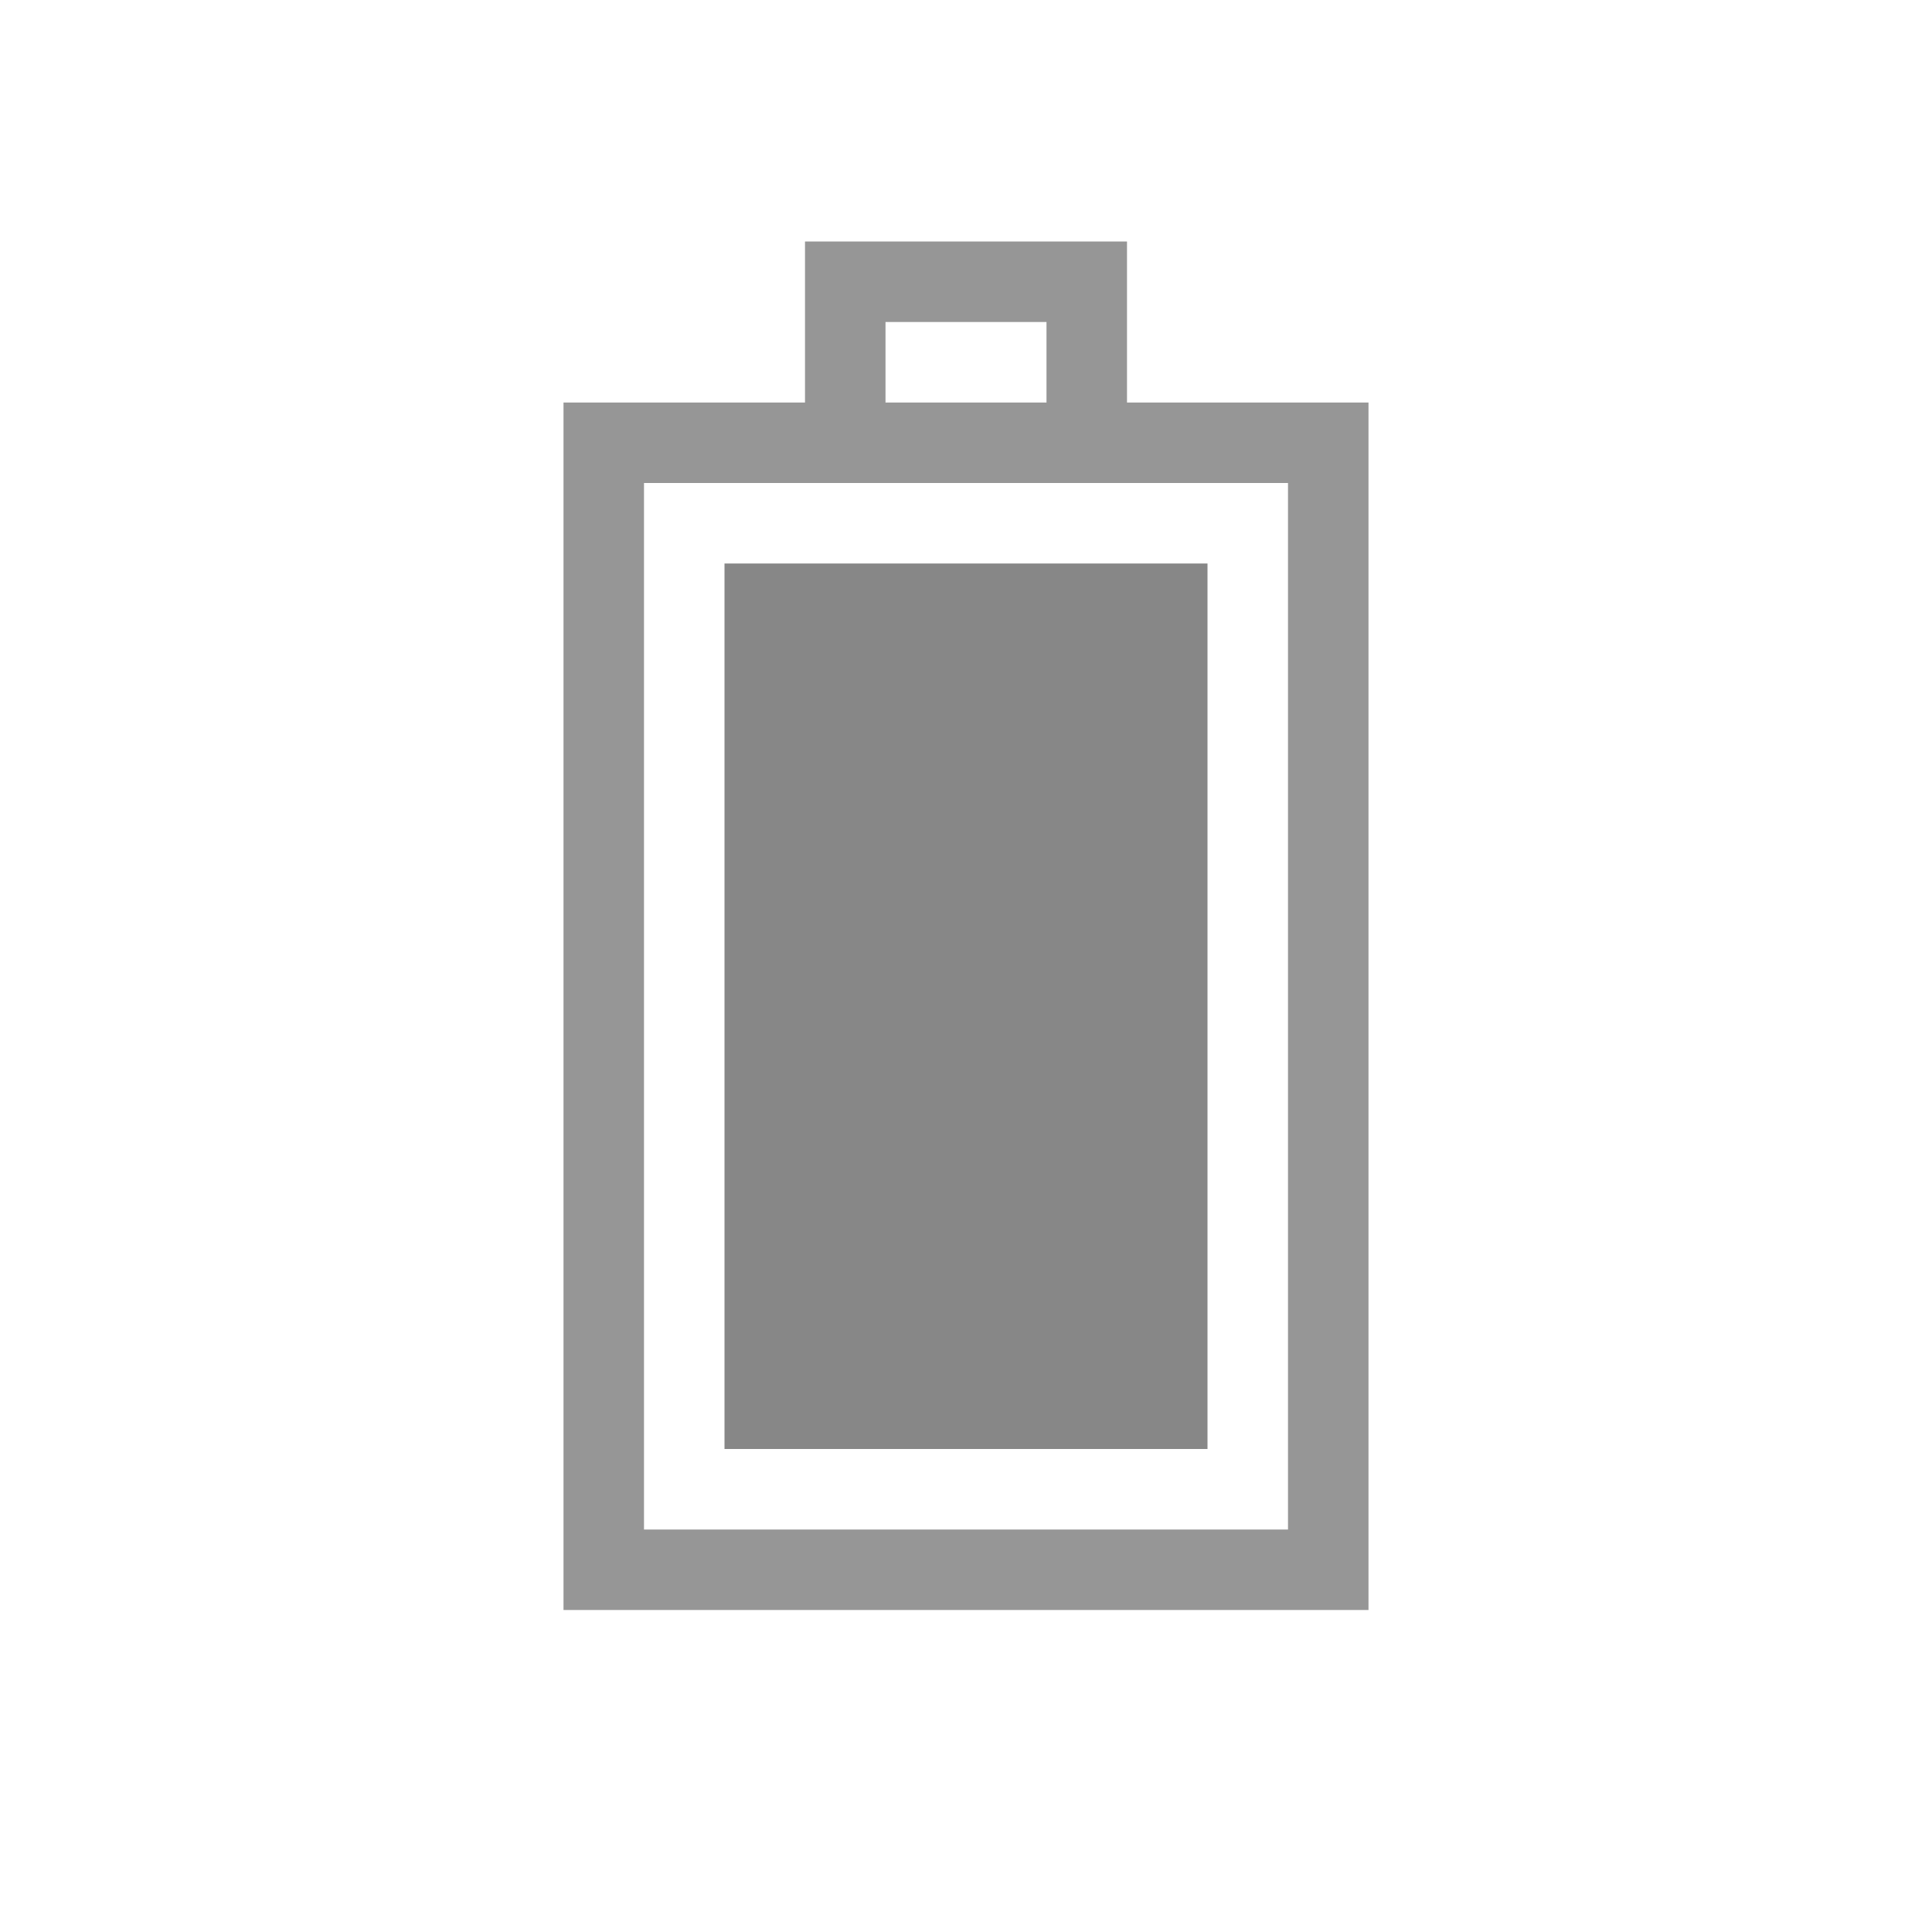
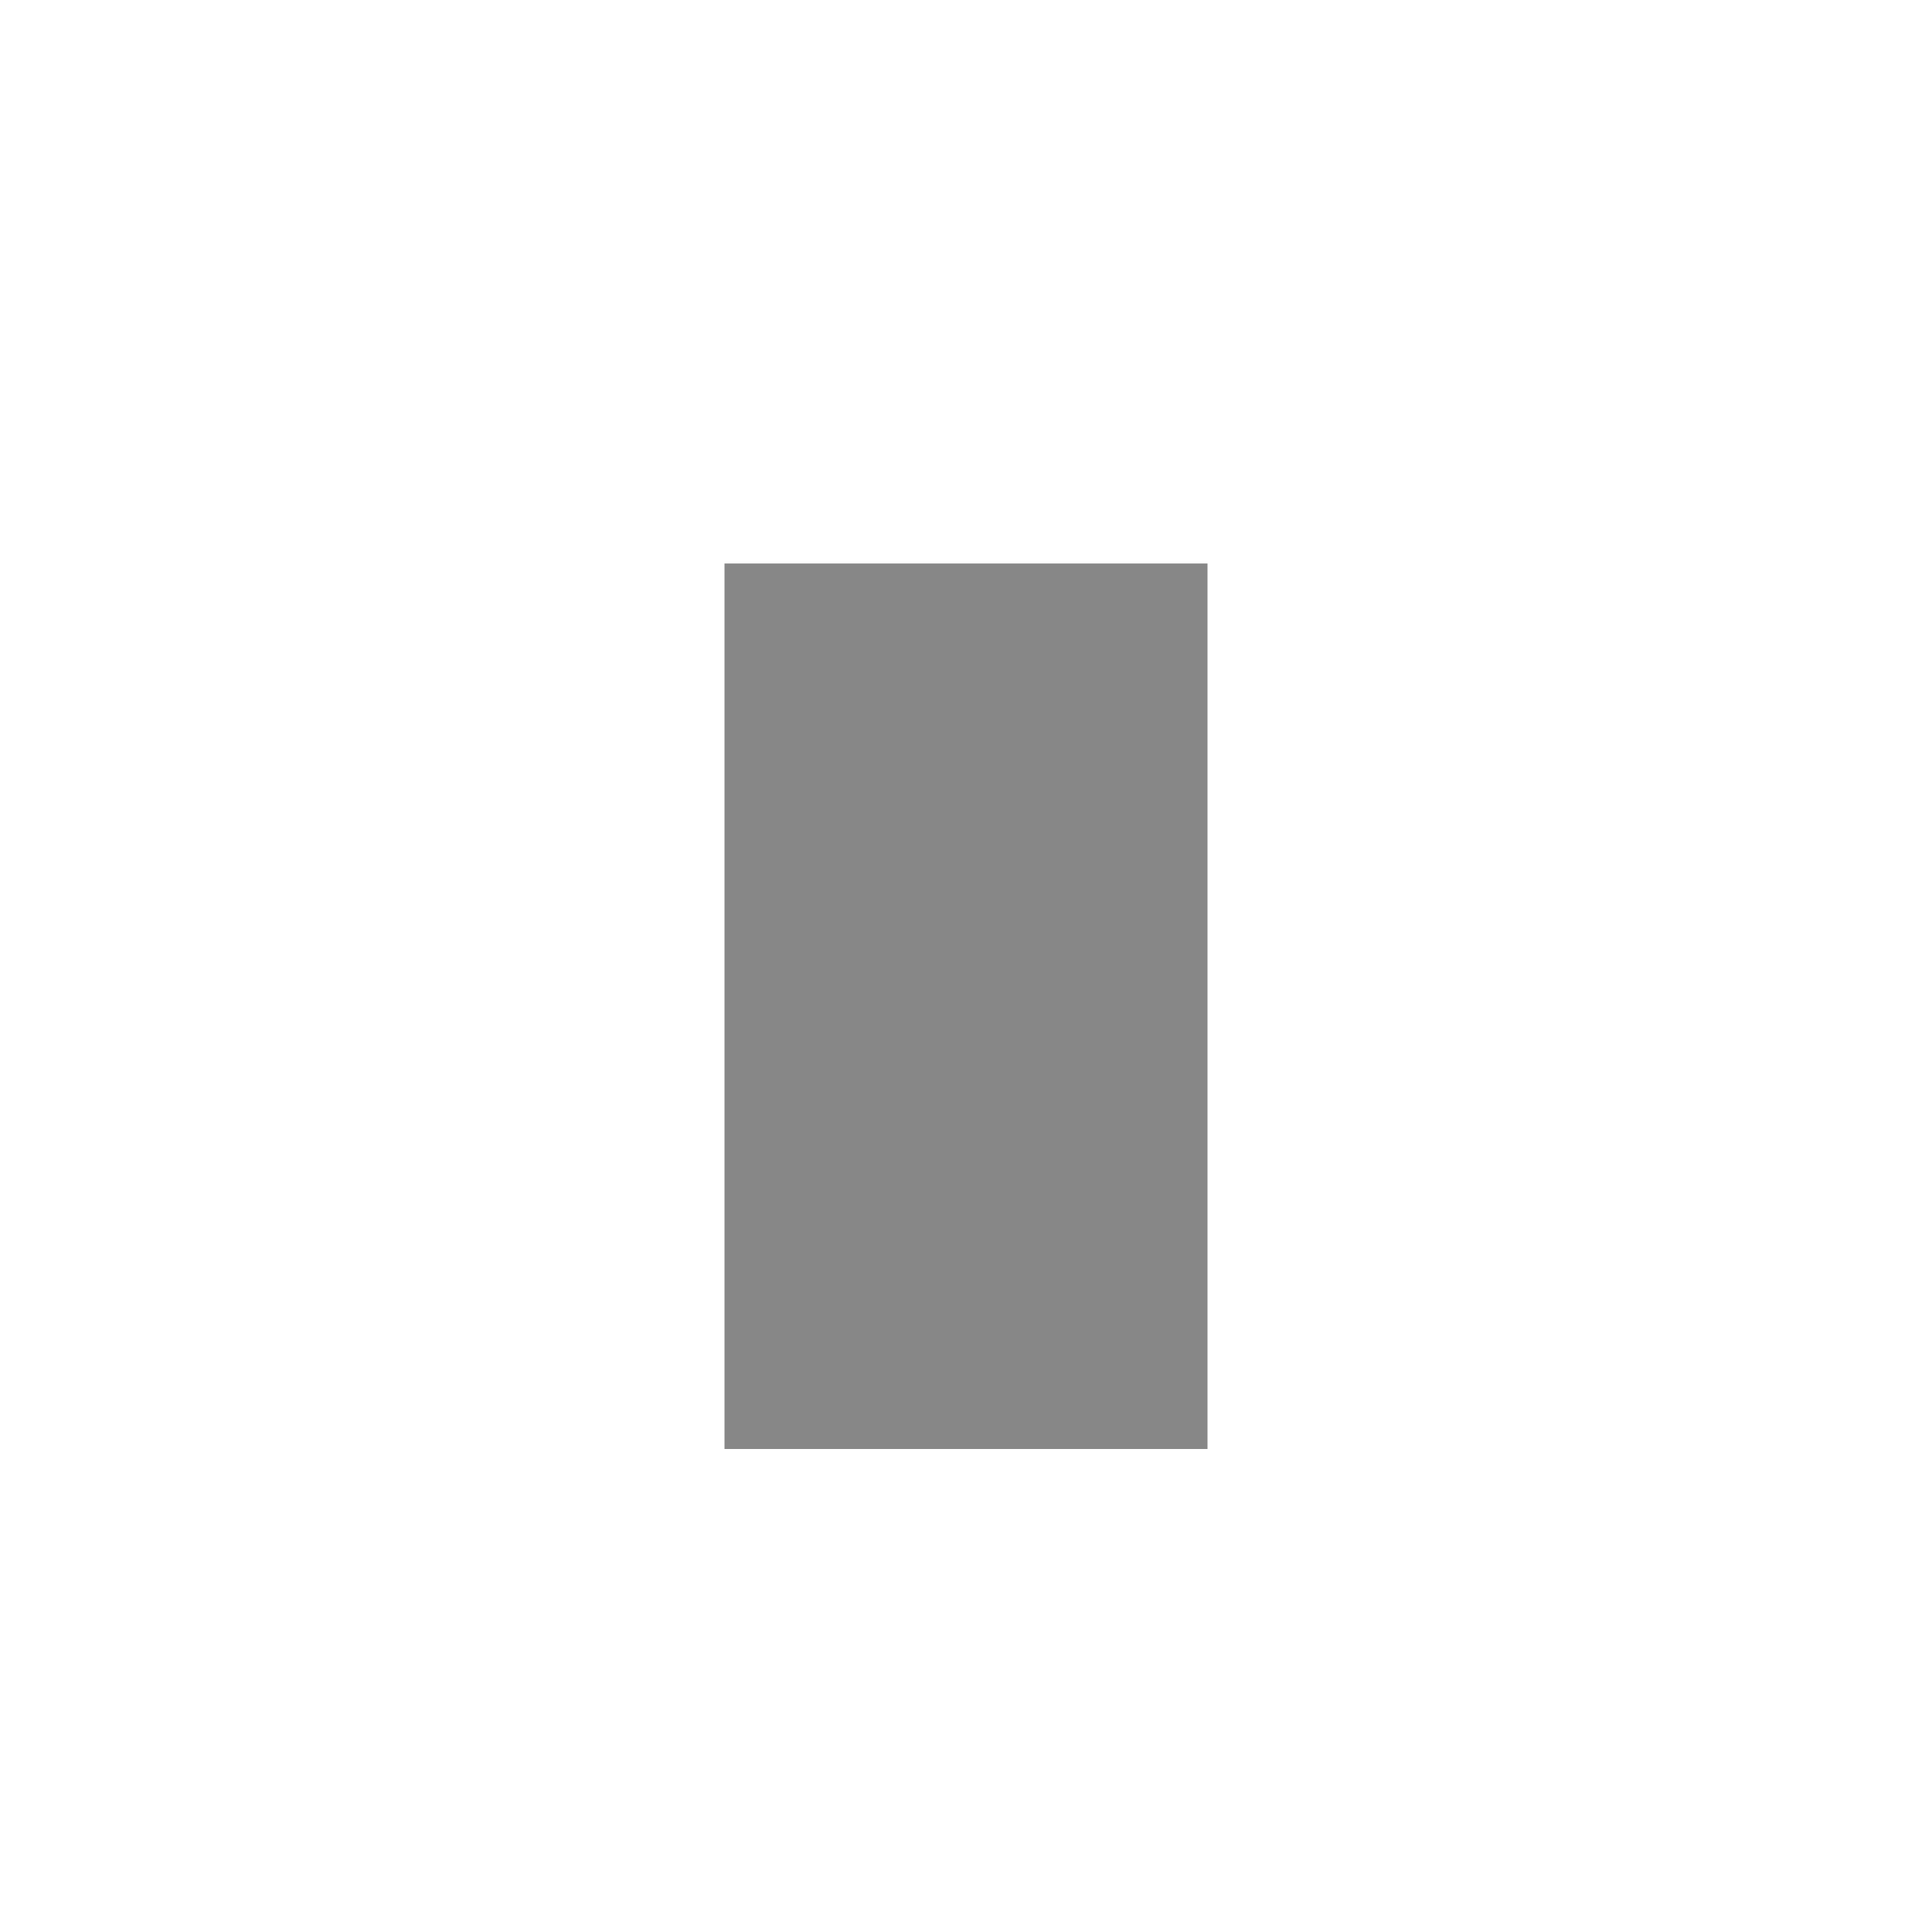
<svg xmlns="http://www.w3.org/2000/svg" id="svg3196" width="24" height="24" version="1.0">
-   <rect id="rect2388" transform="rotate(-90)" x="-19.5" y="7.5" width="14" height="9" rx="0" ry="0" style="fill:none;stroke-linecap:square;stroke:#969696" />
-   <path id="rect3160" d="m10.5 5.5v-2h3v2" style="fill:none;stroke-linecap:square;stroke:#969696" />
  <rect id="rect3162" transform="rotate(-90)" x="-18" y="9" width="11" height="6" style="fill:#878787" />
</svg>